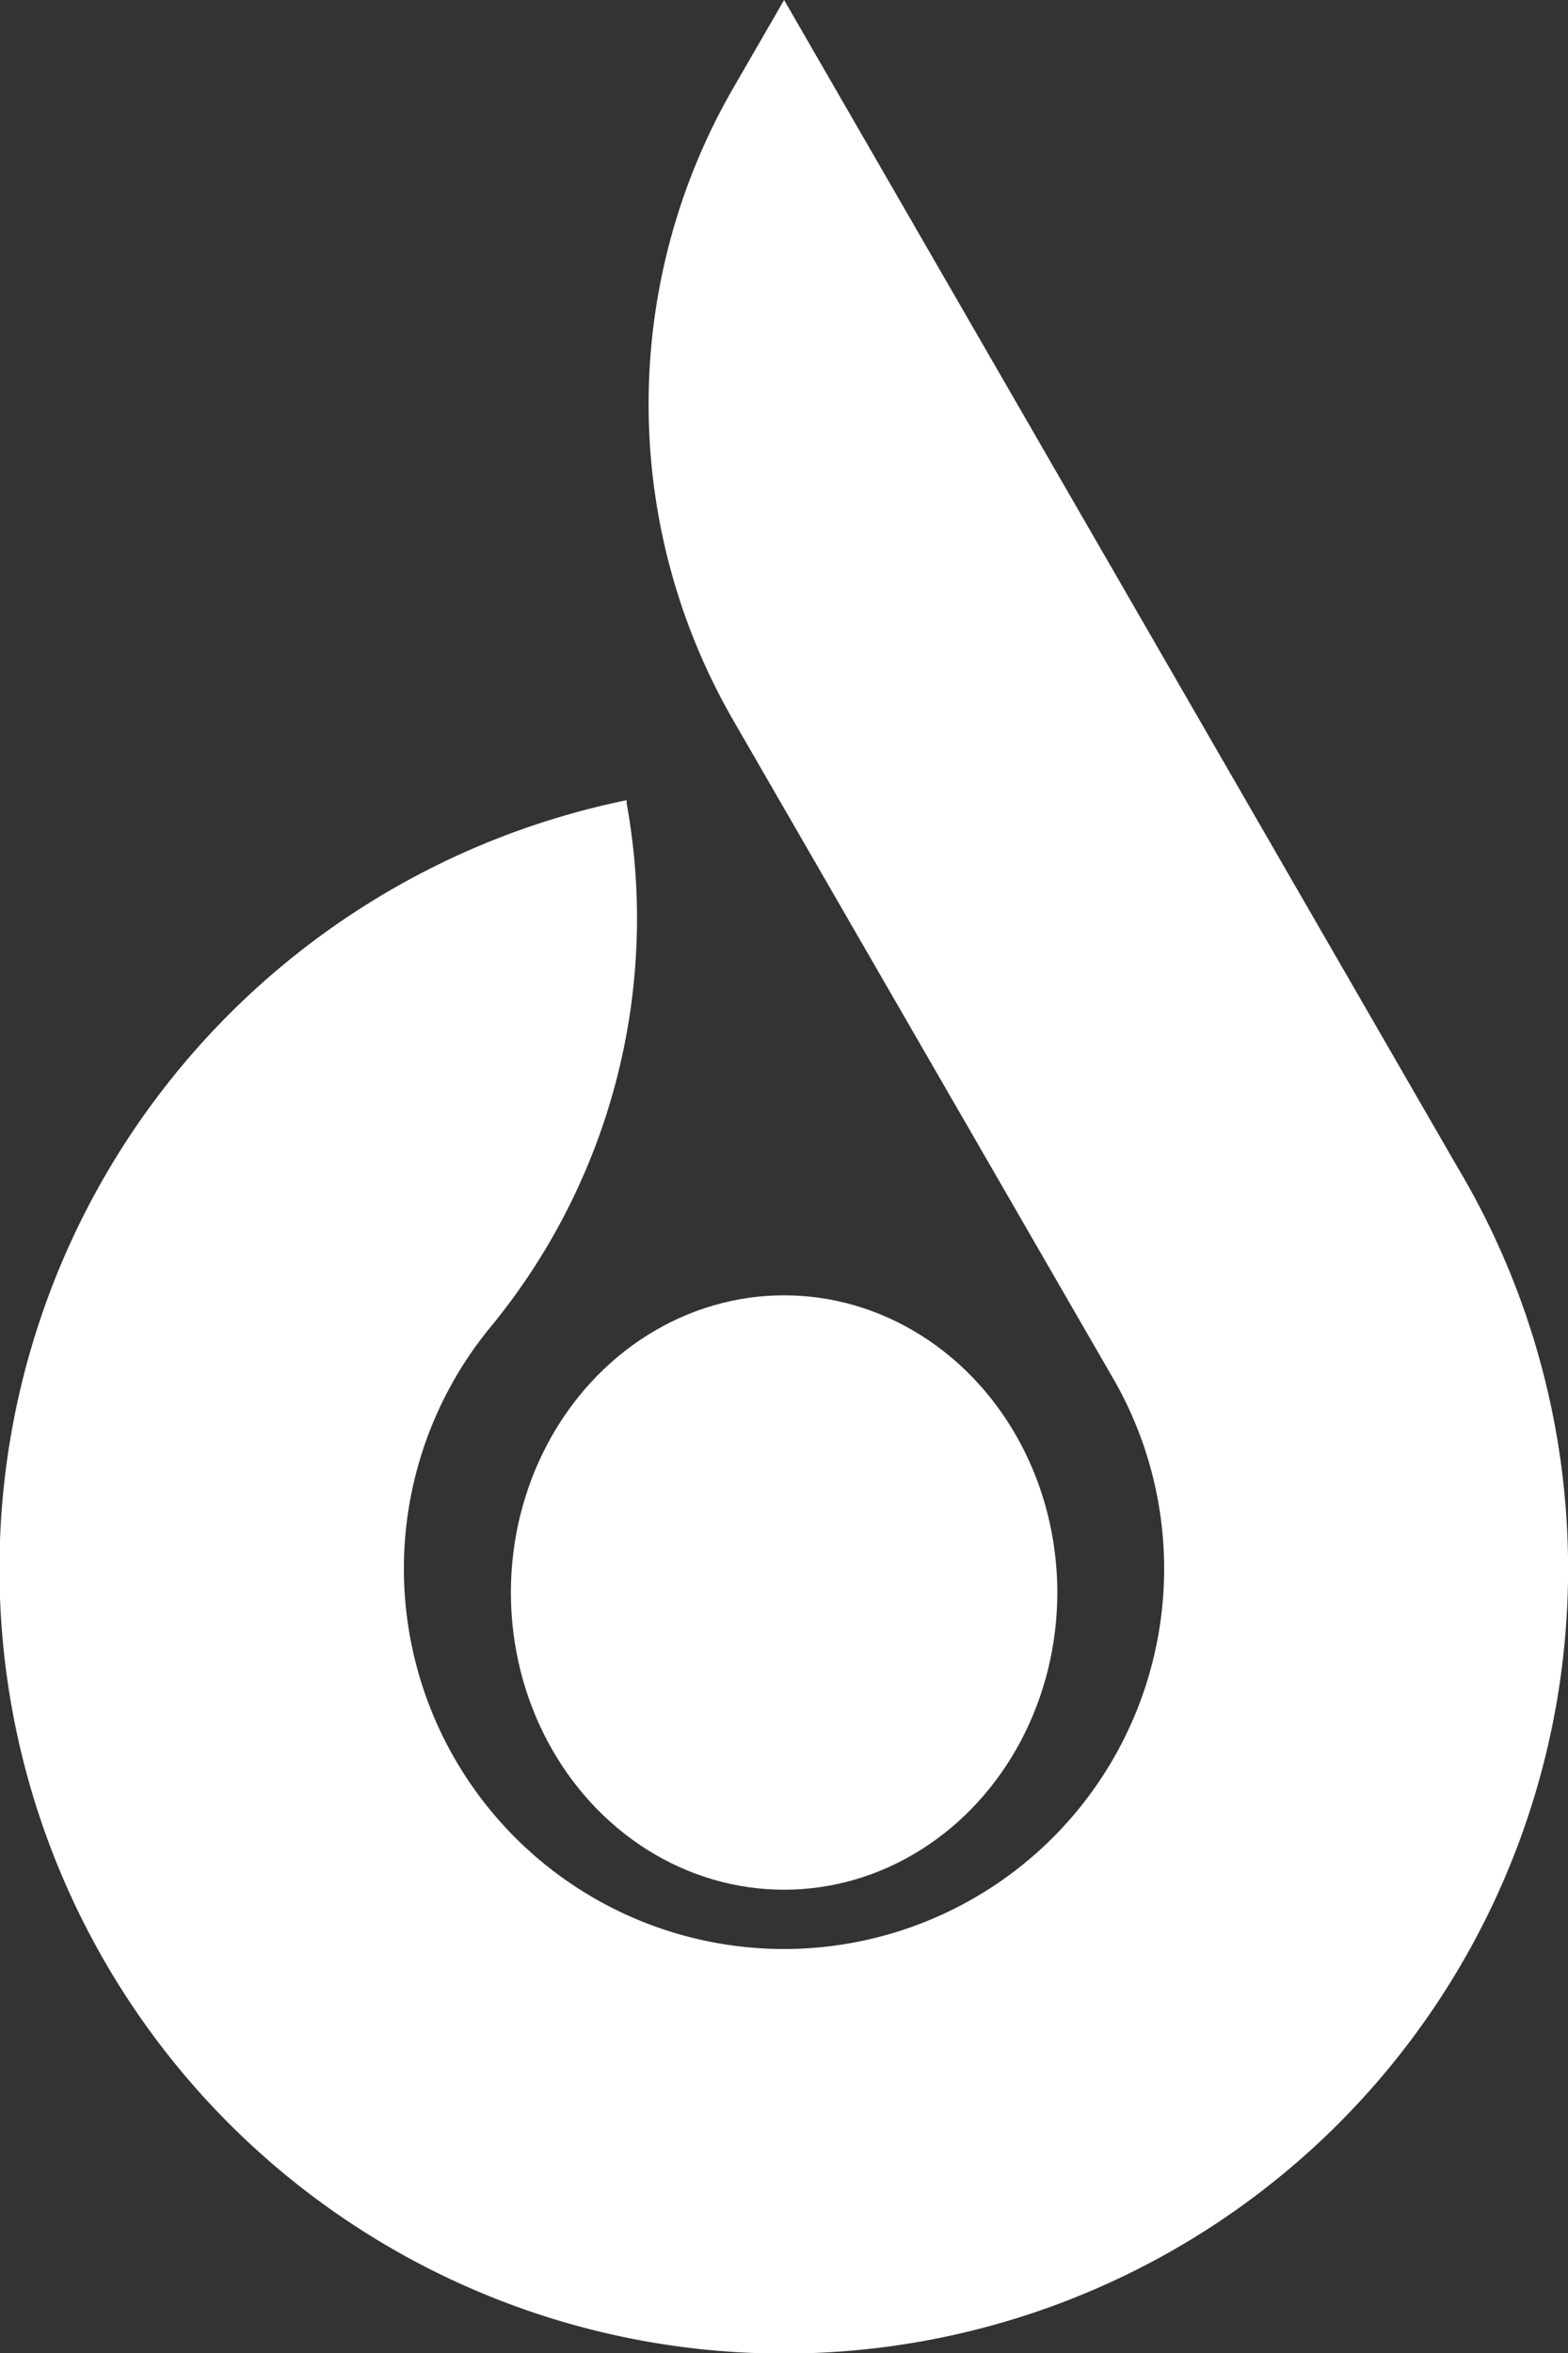
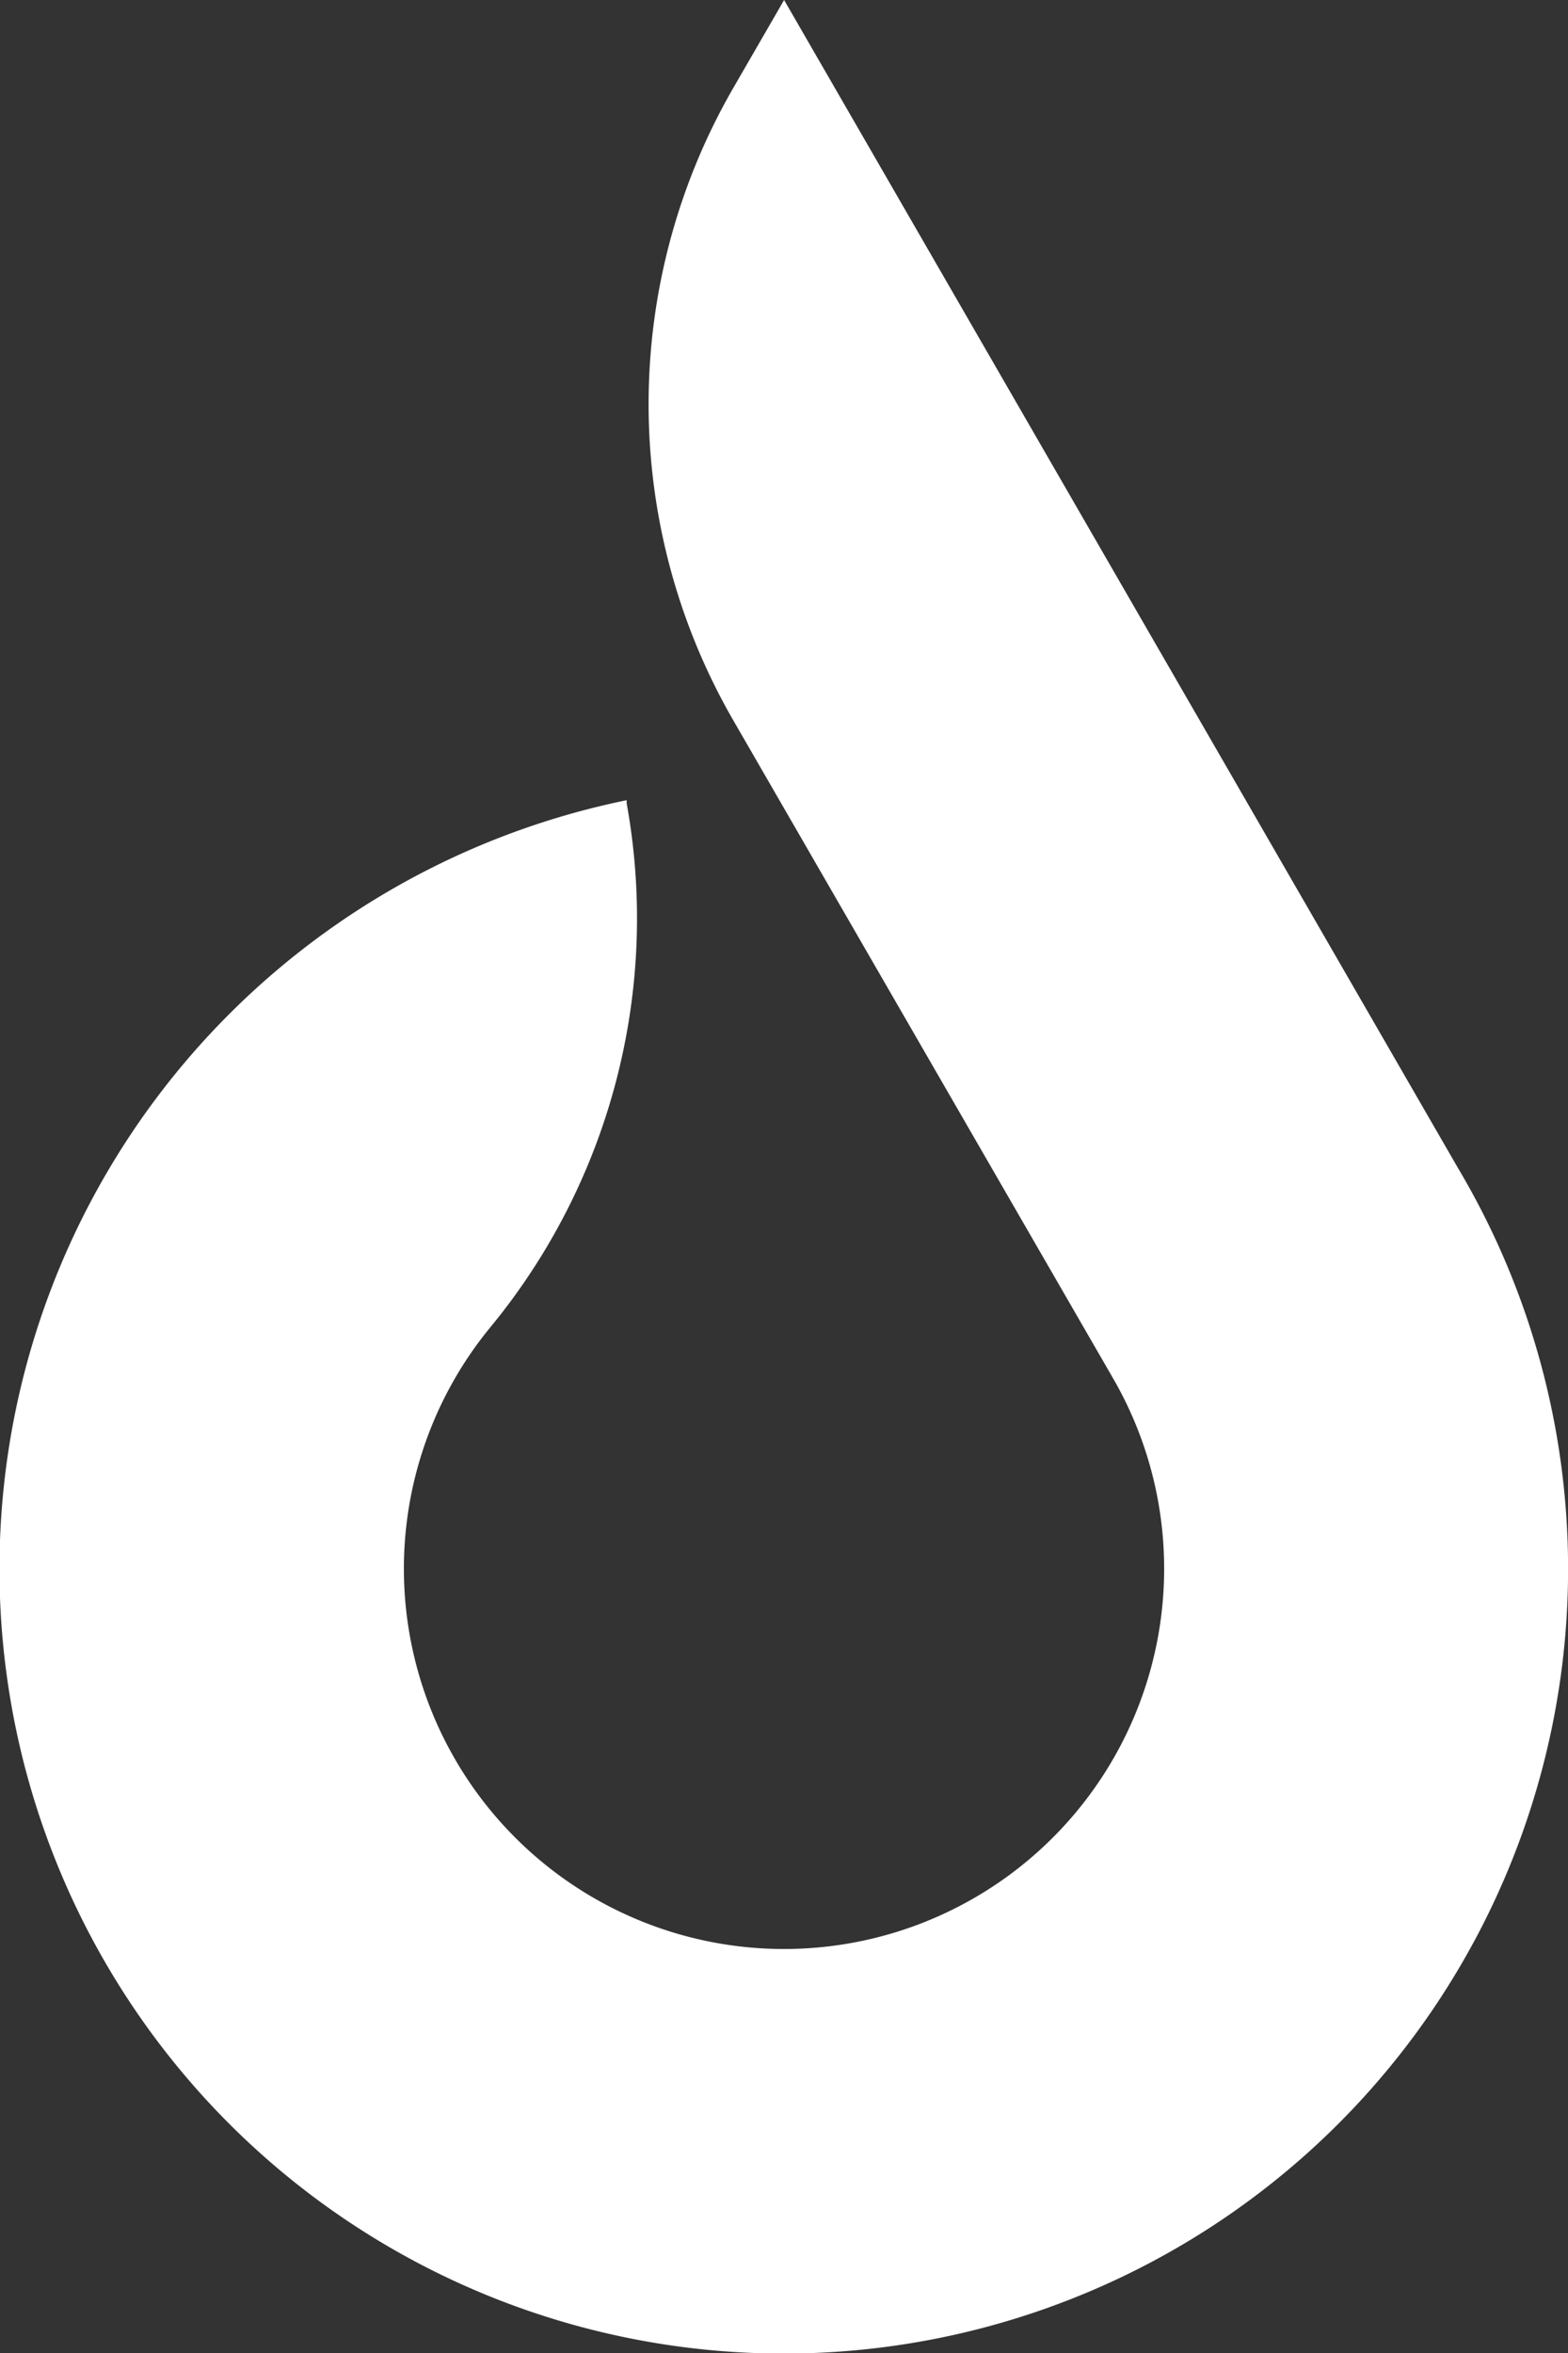
<svg xmlns="http://www.w3.org/2000/svg" viewBox="0 0 77.59 116.39">
  <rect x="0" y="0" width="77.59" height="116.39" fill="#333333" stroke="none" />
  <g fill="#fff">
    <path d="m72.12 57.73-33.32-57.73-2.52 4.36a31.28 31.28 0 0 0 0 31.26l18.79 32.54a18.81 18.81 0 1 1 -30.88-2.42 31.82 31.82 0 0 0 6.82-26v-.16a38.81 38.81 0 1 0 41.11 18.15z" />
-     <ellipse cx="38.8" cy="78.77" rx="13.52" ry="14.7" />
  </g>
</svg>